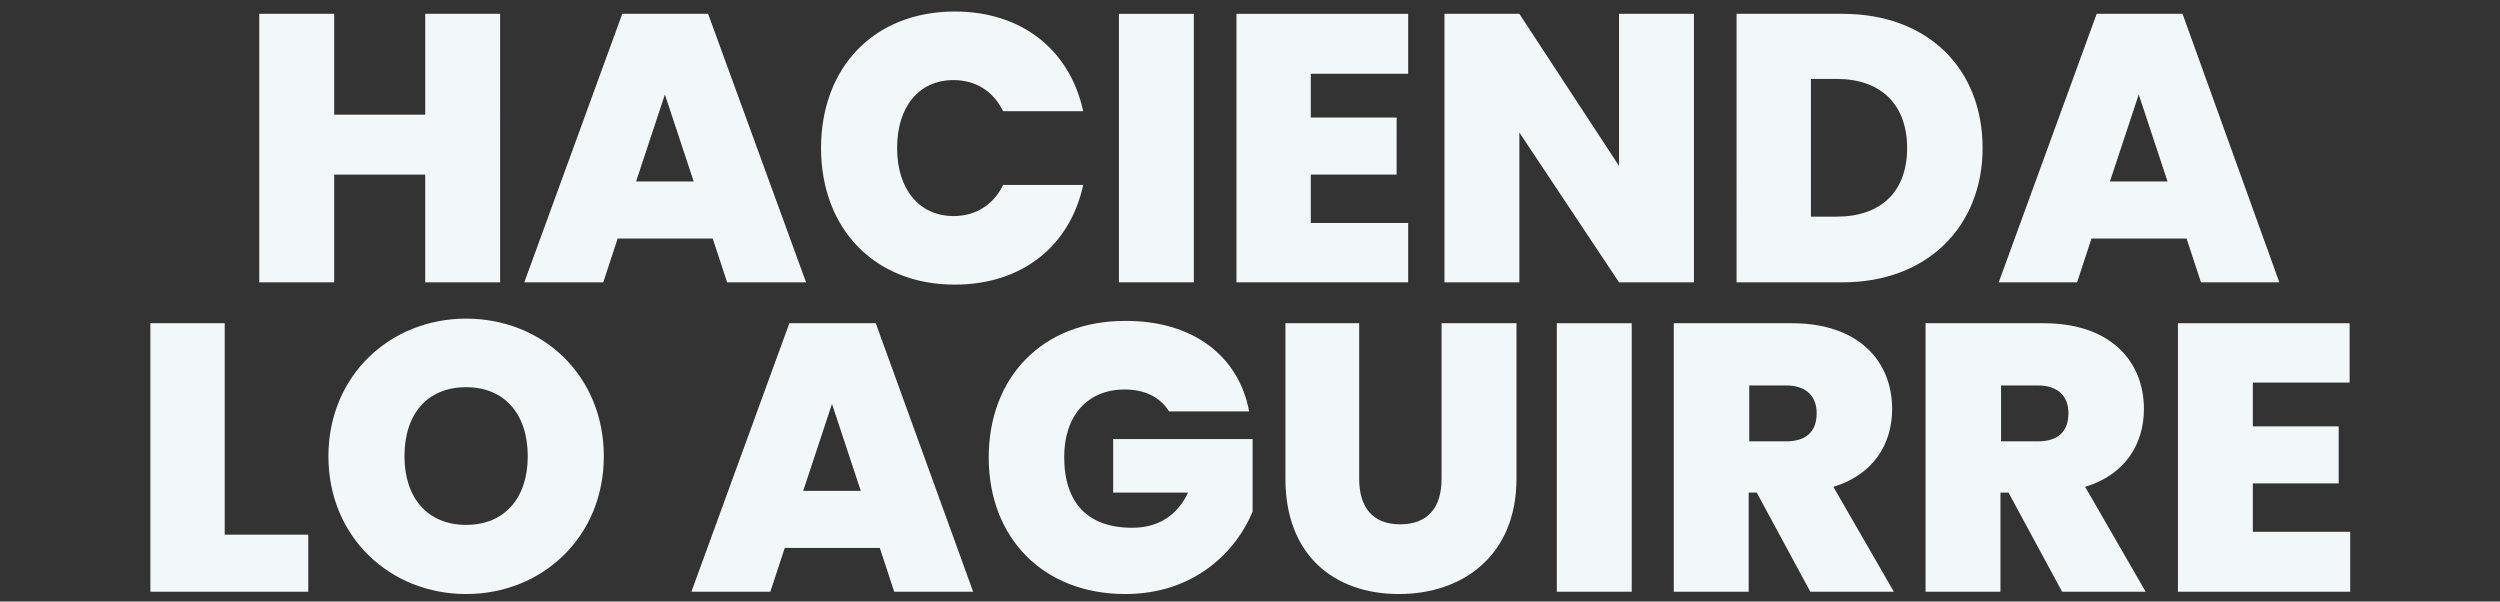
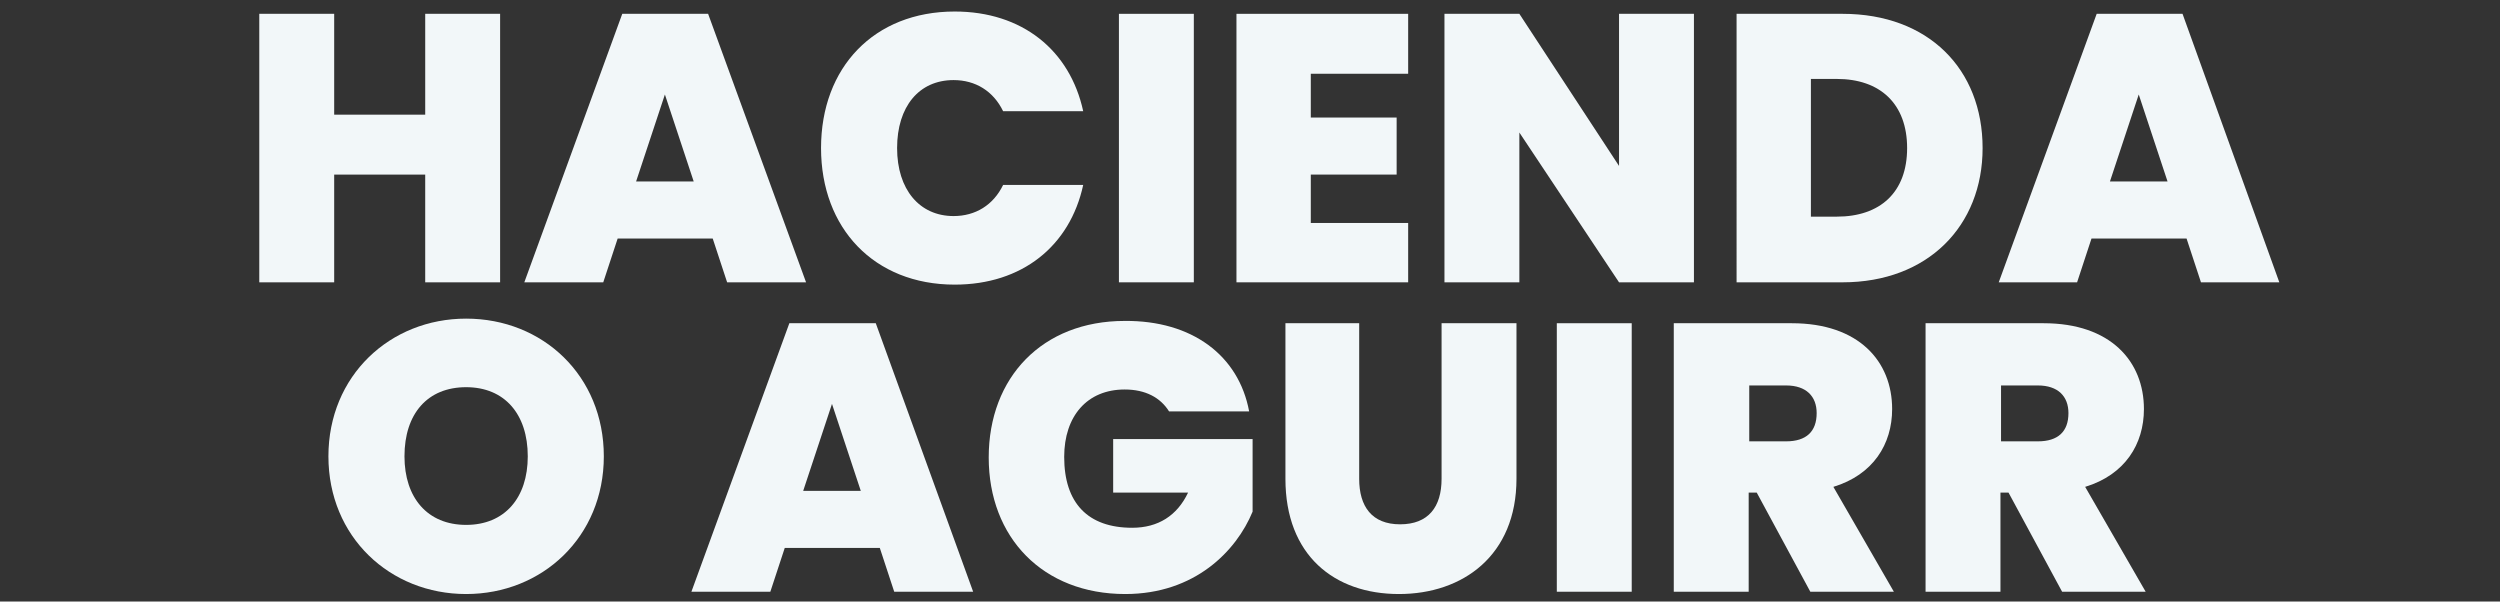
<svg xmlns="http://www.w3.org/2000/svg" version="1.1" id="Capa_1" x="0px" y="0px" viewBox="0 0 433.9 104.4" style="enable-background:new 0 0 433.9 104.4;" xml:space="preserve">
  <rect x="0" y="0" width="433.9" height="104.4" fill="#333333" stroke="none" />
  <style type="text/css">
	.st0{fill:#F2F7F9;}
</style>
  <g>
    <path class="st0" d="M73.8,30.3H58V49h-13V2.4h13v17.5h15.8V2.4h13V49h-13V30.3z" />
    <path class="st0" d="M123.7,41.4h-16.5l-2.5,7.6H91l17-46.6h14.9L139.9,49h-13.7L123.7,41.4z M115.4,16.4l-5,15.1h10L115.4,16.4z" />
    <path class="st0" d="M165.7,2c11.7,0,20,6.7,22.3,17.3h-13.9c-1.7-3.5-4.8-5.4-8.6-5.4c-6,0-9.8,4.6-9.8,11.8   c0,7.2,3.9,11.8,9.8,11.8c3.8,0,6.9-1.9,8.6-5.4h13.9c-2.3,10.6-10.6,17.3-22.3,17.3c-14,0-23.2-9.8-23.2-23.7   C142.5,11.7,151.7,2,165.7,2z" />
    <path class="st0" d="M194.2,2.4h13V49h-13V2.4z" />
    <path class="st0" d="M244.4,12.8h-16.9v7.6h14.9v9.9h-14.9v8.4h16.9V49h-29.8V2.4h29.8V12.8z" />
    <path class="st0" d="M294,2.4V49h-13l-17.3-26v26h-13V2.4h13L281,28.8V2.4H294z" />
    <path class="st0" d="M344.1,25.7c0,13.5-9.5,23.3-24.3,23.3h-18.4V2.4h18.4C334.7,2.4,344.1,12,344.1,25.7z M318.8,37.6   c7.5,0,12.2-4.2,12.2-11.9c0-7.7-4.7-12-12.2-12h-4.5v23.9H318.8z" />
    <path class="st0" d="M379.5,41.4h-16.5l-2.5,7.6h-13.6l17-46.6h14.9L395.6,49H382L379.5,41.4z M371.2,16.4l-5,15.1h10L371.2,16.4z" />
-     <path class="st0" d="M39,56.1v36.7h14.5v9.9H26.1V56.1H39z" />
    <path class="st0" d="M80.9,103.1c-13.2,0-23.9-9.9-23.9-23.9c0-14,10.7-23.9,23.9-23.9c13.3,0,23.9,9.9,23.9,23.9   C104.8,93.2,94.1,103.1,80.9,103.1z M80.9,91.1c6.7,0,10.7-4.7,10.7-11.9c0-7.3-4-12-10.7-12c-6.7,0-10.7,4.6-10.7,12   C70.2,86.4,74.2,91.1,80.9,91.1z" />
    <path class="st0" d="M152.7,95.1h-16.5l-2.5,7.6H120l17-46.6H152l16.9,46.6h-13.7L152.7,95.1z M144.4,70.1l-5,15.1h10L144.4,70.1z" />
    <path class="st0" d="M216.8,71.4h-13.9c-1.5-2.4-4.1-3.8-7.7-3.8c-6.5,0-10.5,4.6-10.5,11.7c0,8,4.1,12.3,11.8,12.3   c4.5,0,7.8-2.1,9.7-6.1h-13v-9.3h24.2v12.6c-2.8,6.8-10,14.3-22.1,14.3c-14.3,0-23.7-9.8-23.7-23.7c0-13.9,9.3-23.7,23.6-23.7   C206.9,55.6,215,61.7,216.8,71.4z" />
    <path class="st0" d="M223,56.1h12.9v27c0,4.8,2.2,7.9,7.1,7.9c4.9,0,7.2-3,7.2-7.9v-27h13v27c0,13.3-9.3,20-20.4,20   c-11.2,0-19.7-6.7-19.7-20V56.1z" />
    <path class="st0" d="M270.2,56.1h13v46.6h-13V56.1z" />
    <path class="st0" d="M311,56.1c11.6,0,17.4,6.6,17.4,14.9c0,6.1-3.3,11.4-10.2,13.5l10.5,18.2h-14.5l-9.3-17.2h-1.4v17.2h-13V56.1   H311z M310,66.9h-6.4v9.7h6.4c3.5,0,5.3-1.7,5.3-4.9C315.3,68.8,313.5,66.9,310,66.9z" />
    <path class="st0" d="M354.7,56.1c11.6,0,17.4,6.6,17.4,14.9c0,6.1-3.3,11.4-10.2,13.5l10.5,18.2h-14.5l-9.3-17.2h-1.4v17.2h-13   V56.1H354.7z M353.7,66.9h-6.4v9.7h6.4c3.5,0,5.3-1.7,5.3-4.9C359,68.8,357.2,66.9,353.7,66.9z" />
-     <path class="st0" d="M407.8,66.4H391V74h14.9v9.9H391v8.4h16.9v10.4H378V56.1h29.8V66.4z" />
  </g>
</svg>